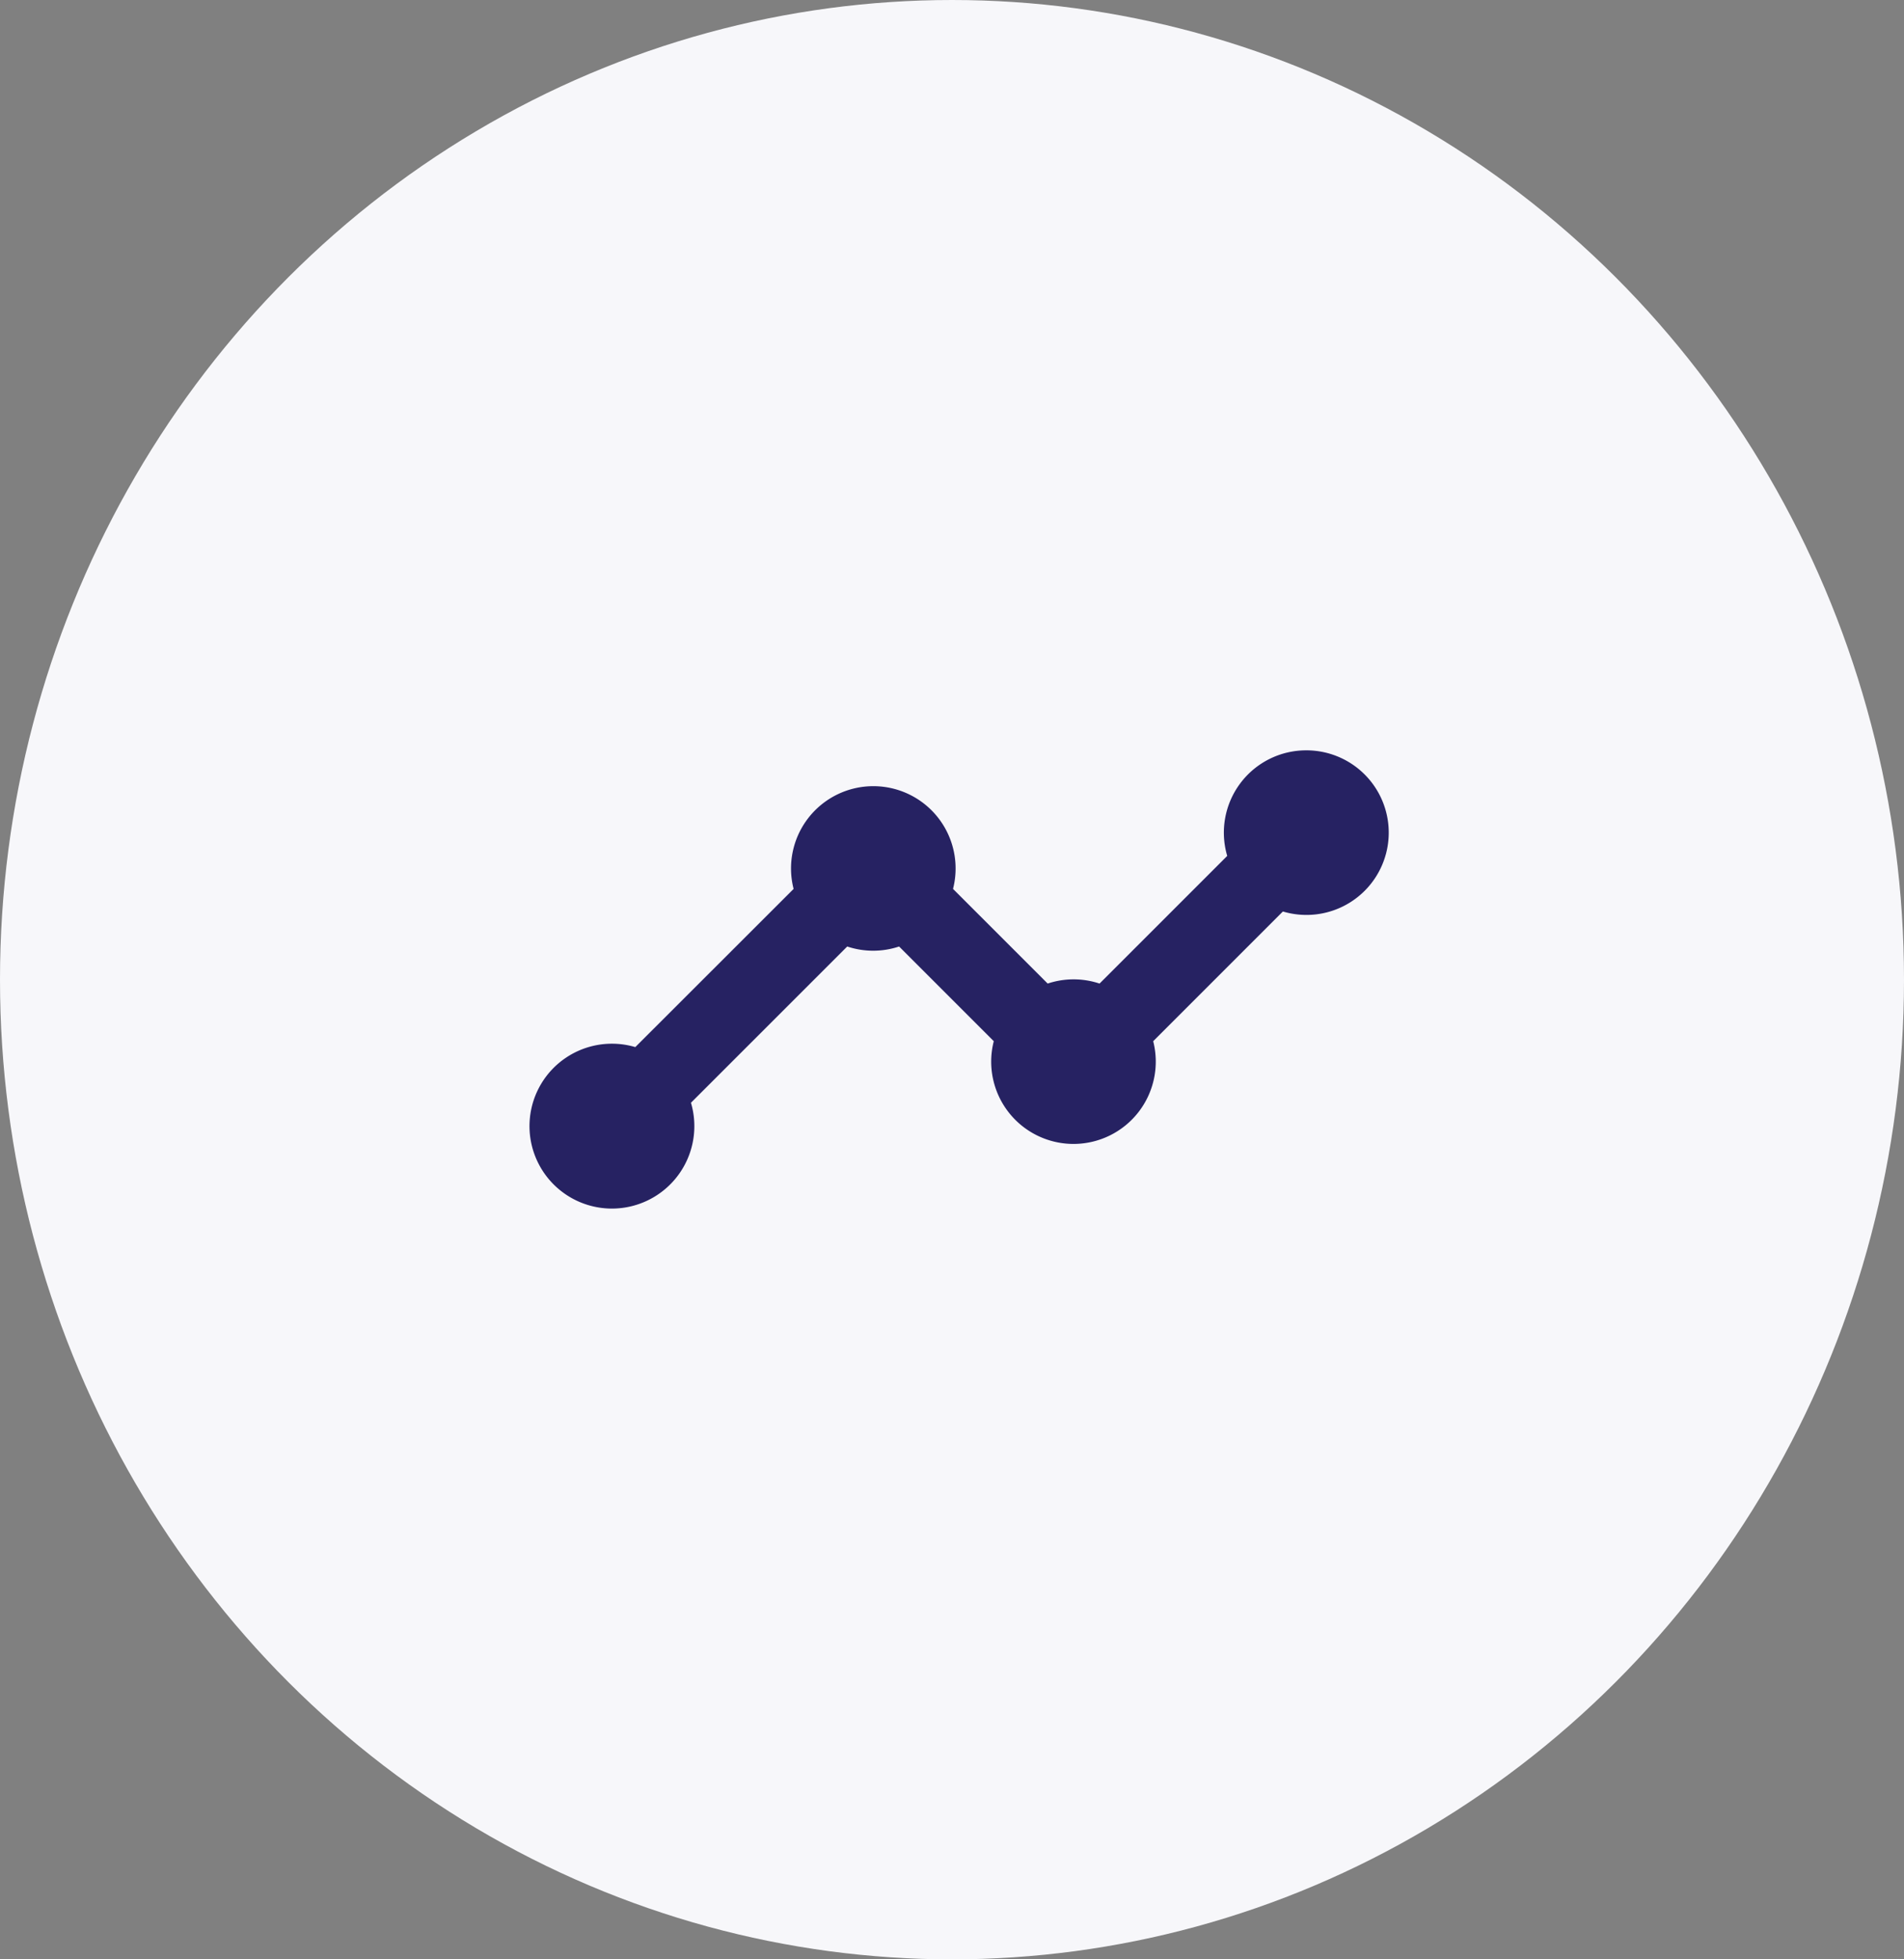
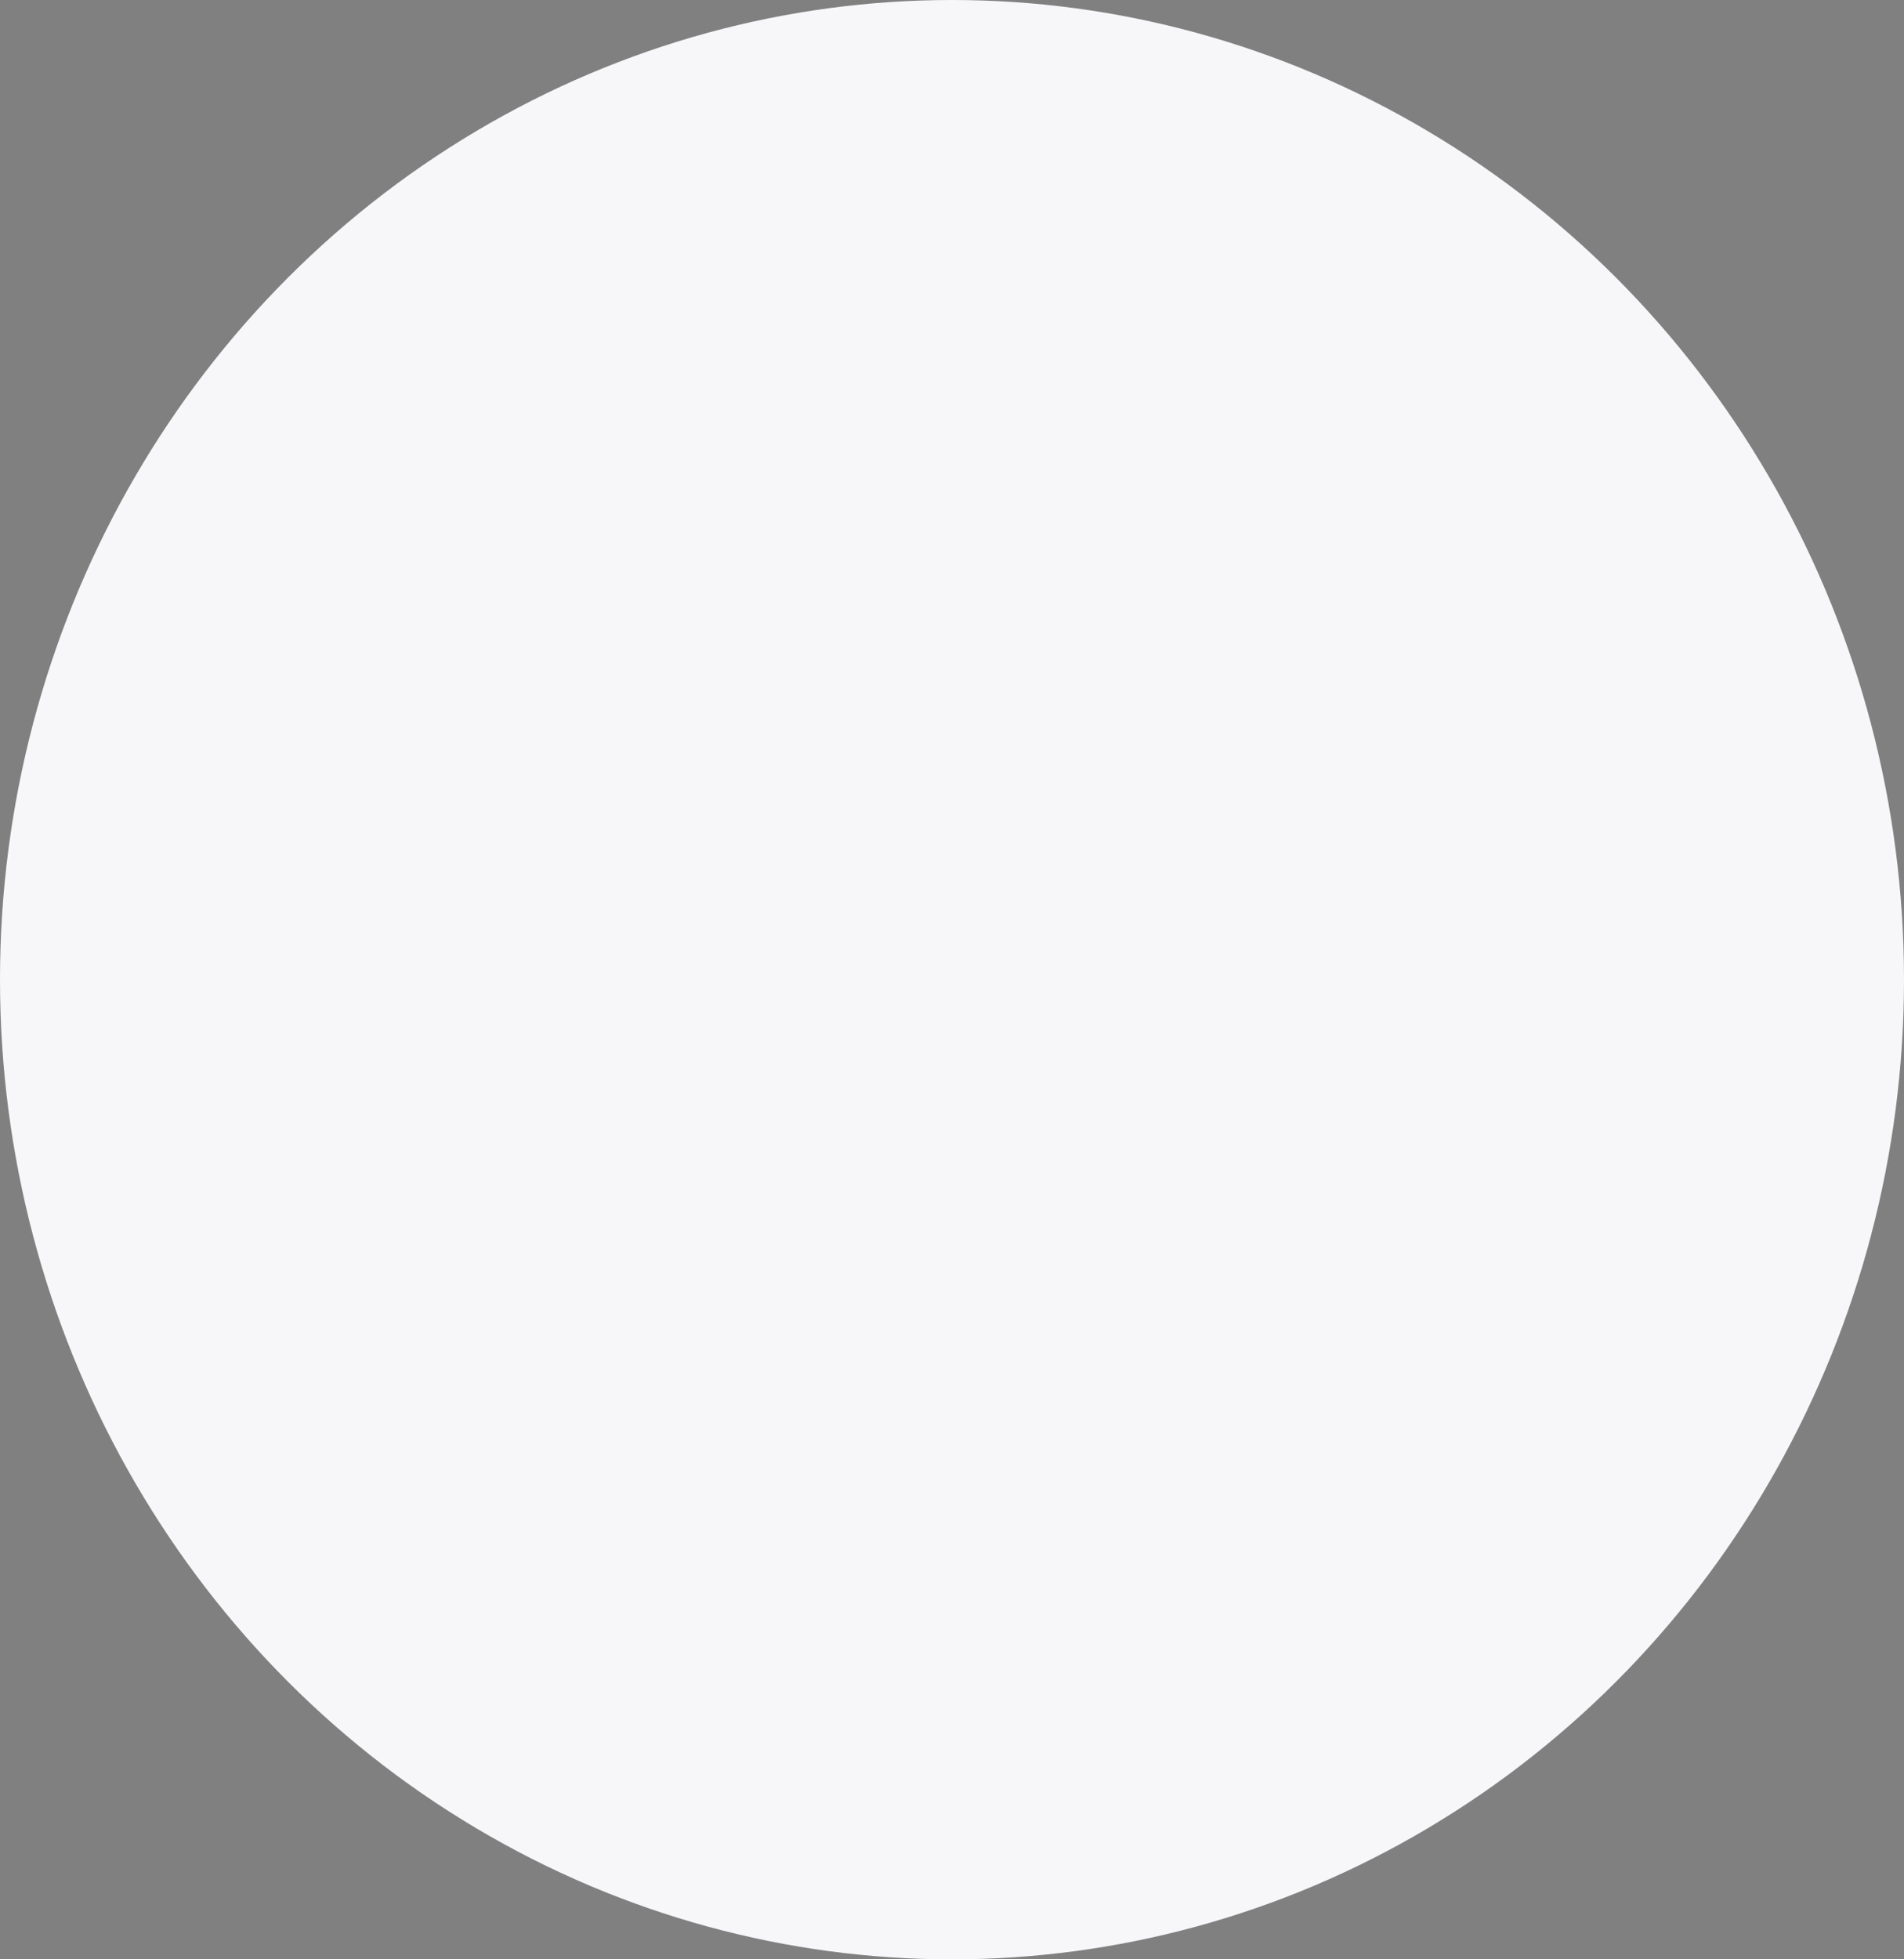
<svg xmlns="http://www.w3.org/2000/svg" width="69" height="71" viewBox="0 0 69 71">
  <rect x="0" y="0" width="69" height="71" fill="#808080" stroke="none" />
  <g id="Group_68" data-name="Group 68" transform="translate(0.102 0.456)">
    <ellipse id="Ellipse_1" data-name="Ellipse 1" cx="34.5" cy="35.5" rx="34.5" ry="35.5" transform="translate(-0.102 -0.456)" fill="#f7f7fa" />
    <g id="analytics-sharp" transform="translate(19.086 26.734)">
-       <path id="Path_7" data-name="Path 7" d="M29.63,12a2.982,2.982,0,0,0-2.859,3.825l-4.627,4.626a2.974,2.974,0,0,0-1.88,0l-3.43-3.43a2.982,2.982,0,1,0-5.777,0L5.32,22.753a2.987,2.987,0,1,0,2.017,2.017L13,19.108a2.972,2.972,0,0,0,1.88,0l3.431,3.431a2.982,2.982,0,1,0,5.777,0l4.7-4.7A2.982,2.982,0,1,0,29.63,12Z" transform="translate(-1.485 -12)" fill="#262262" />
-     </g>
+       </g>
  </g>
</svg>